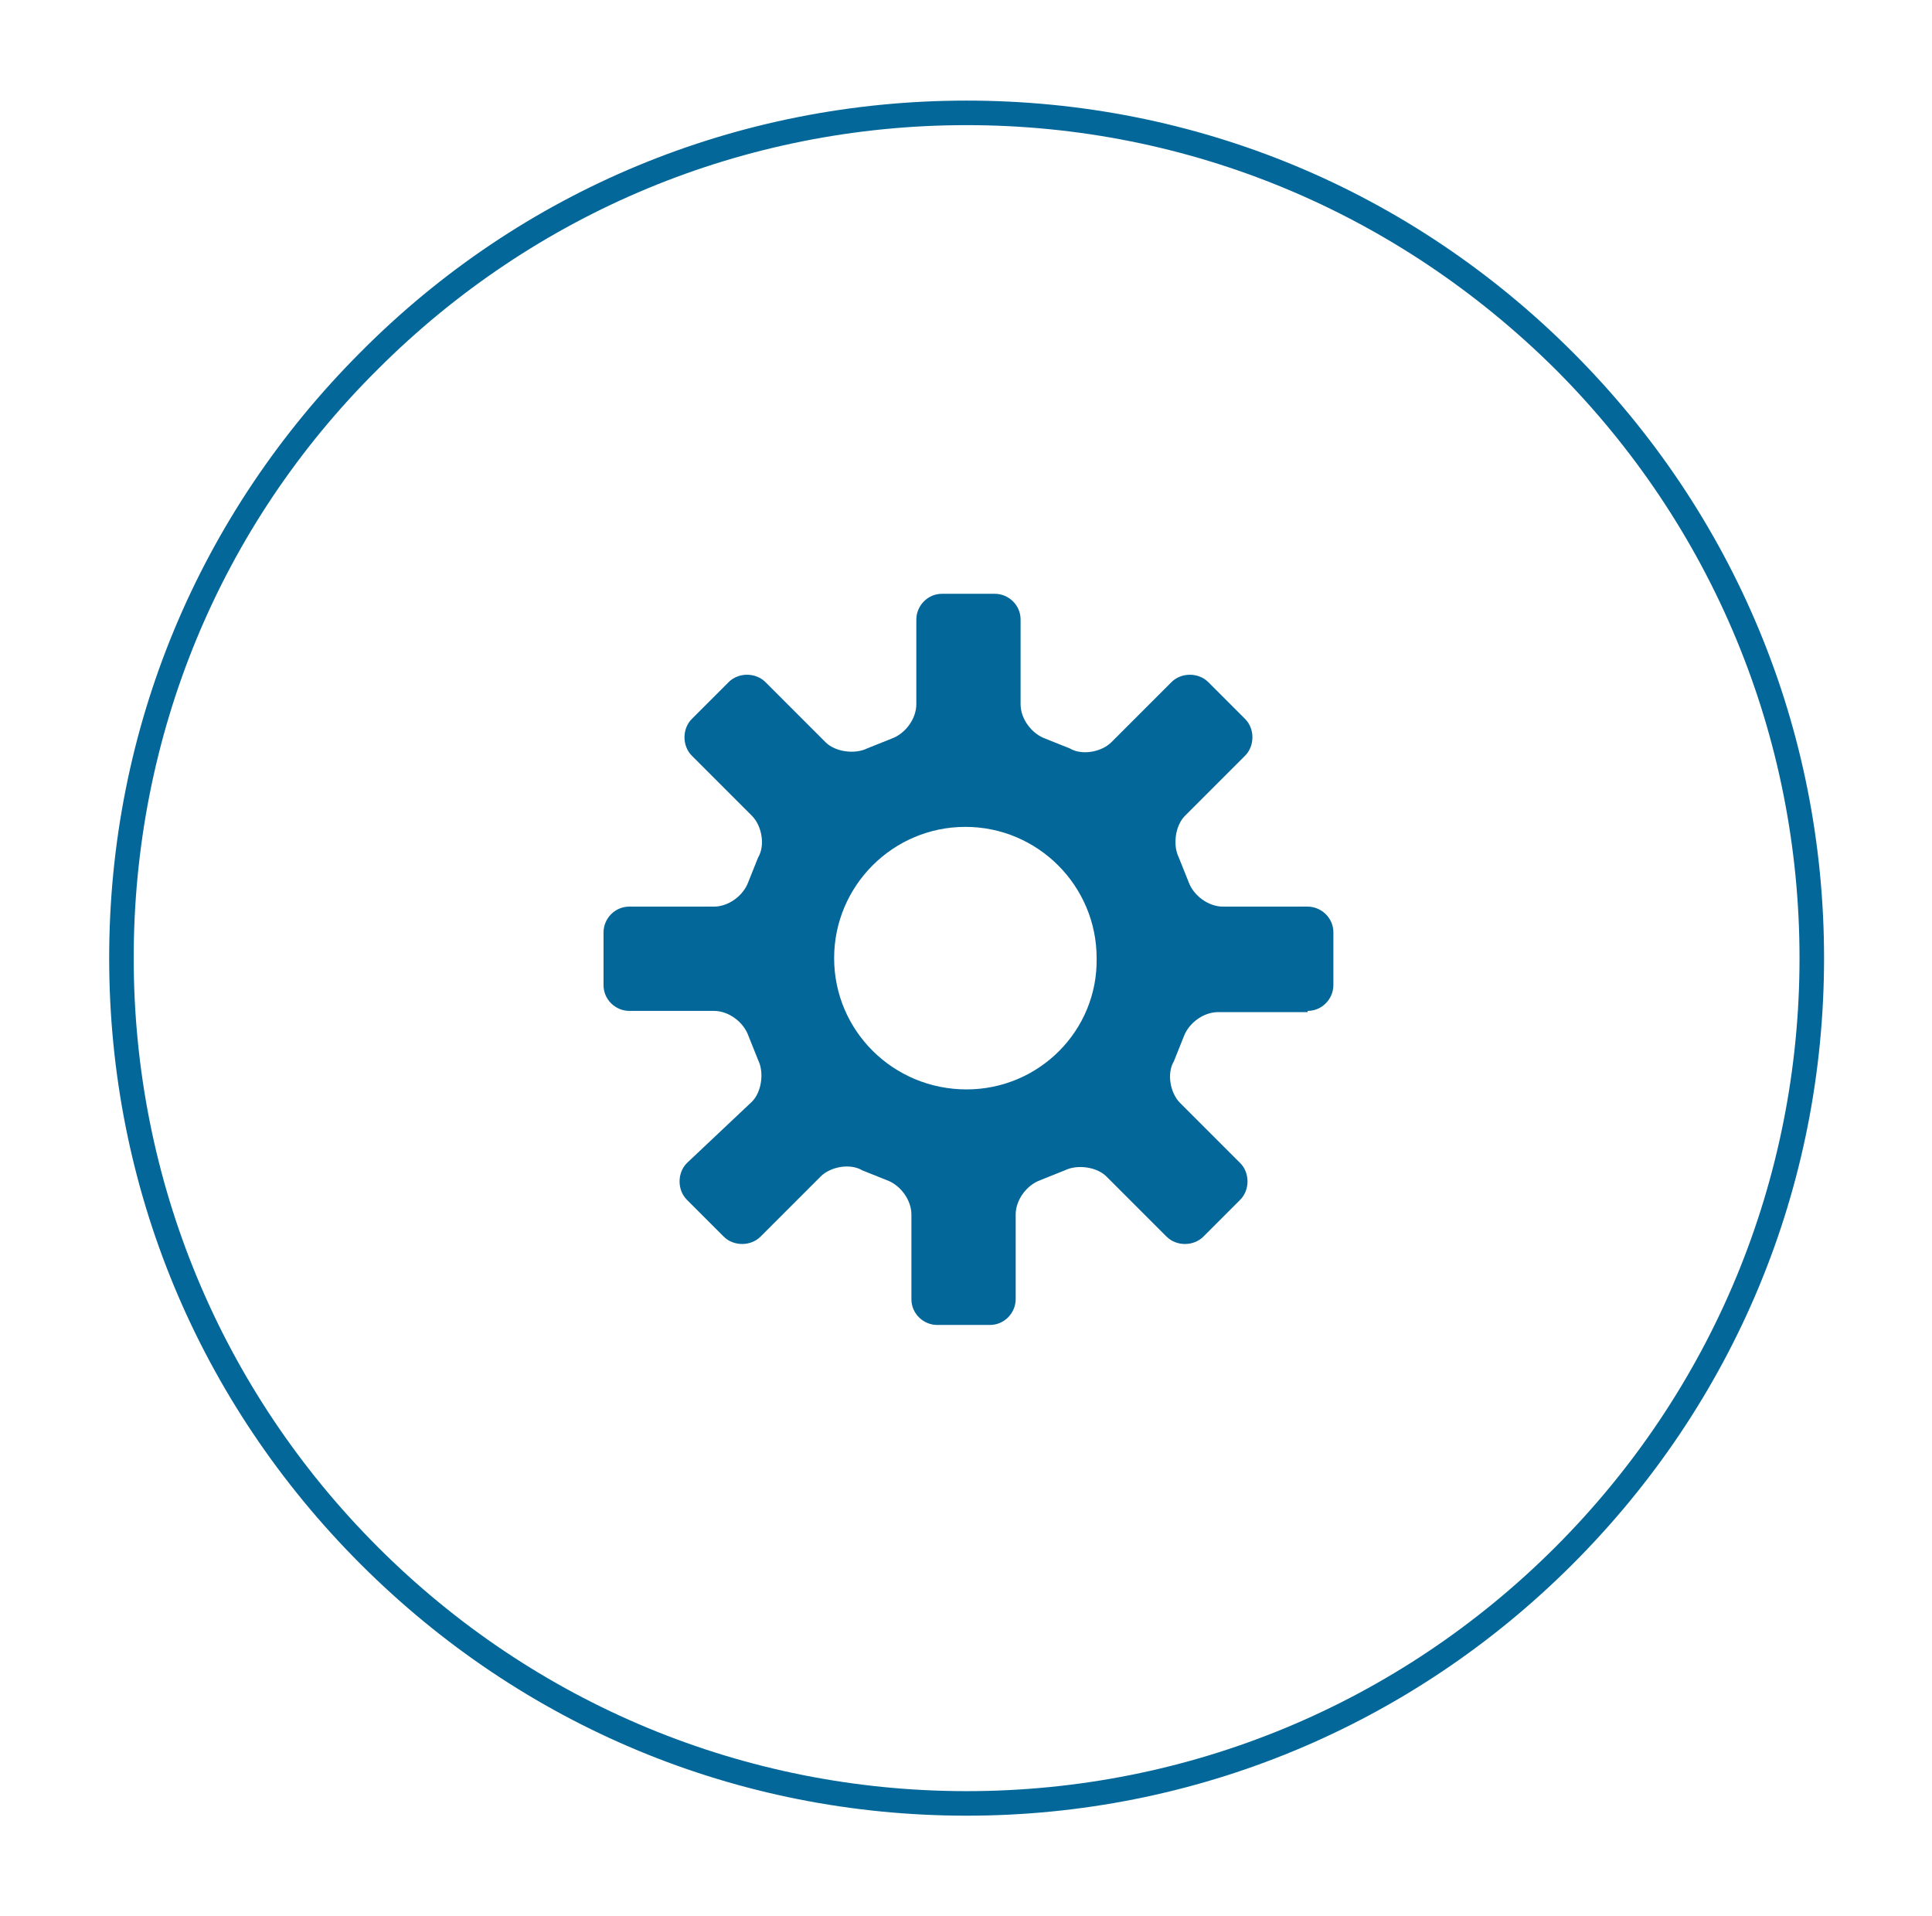
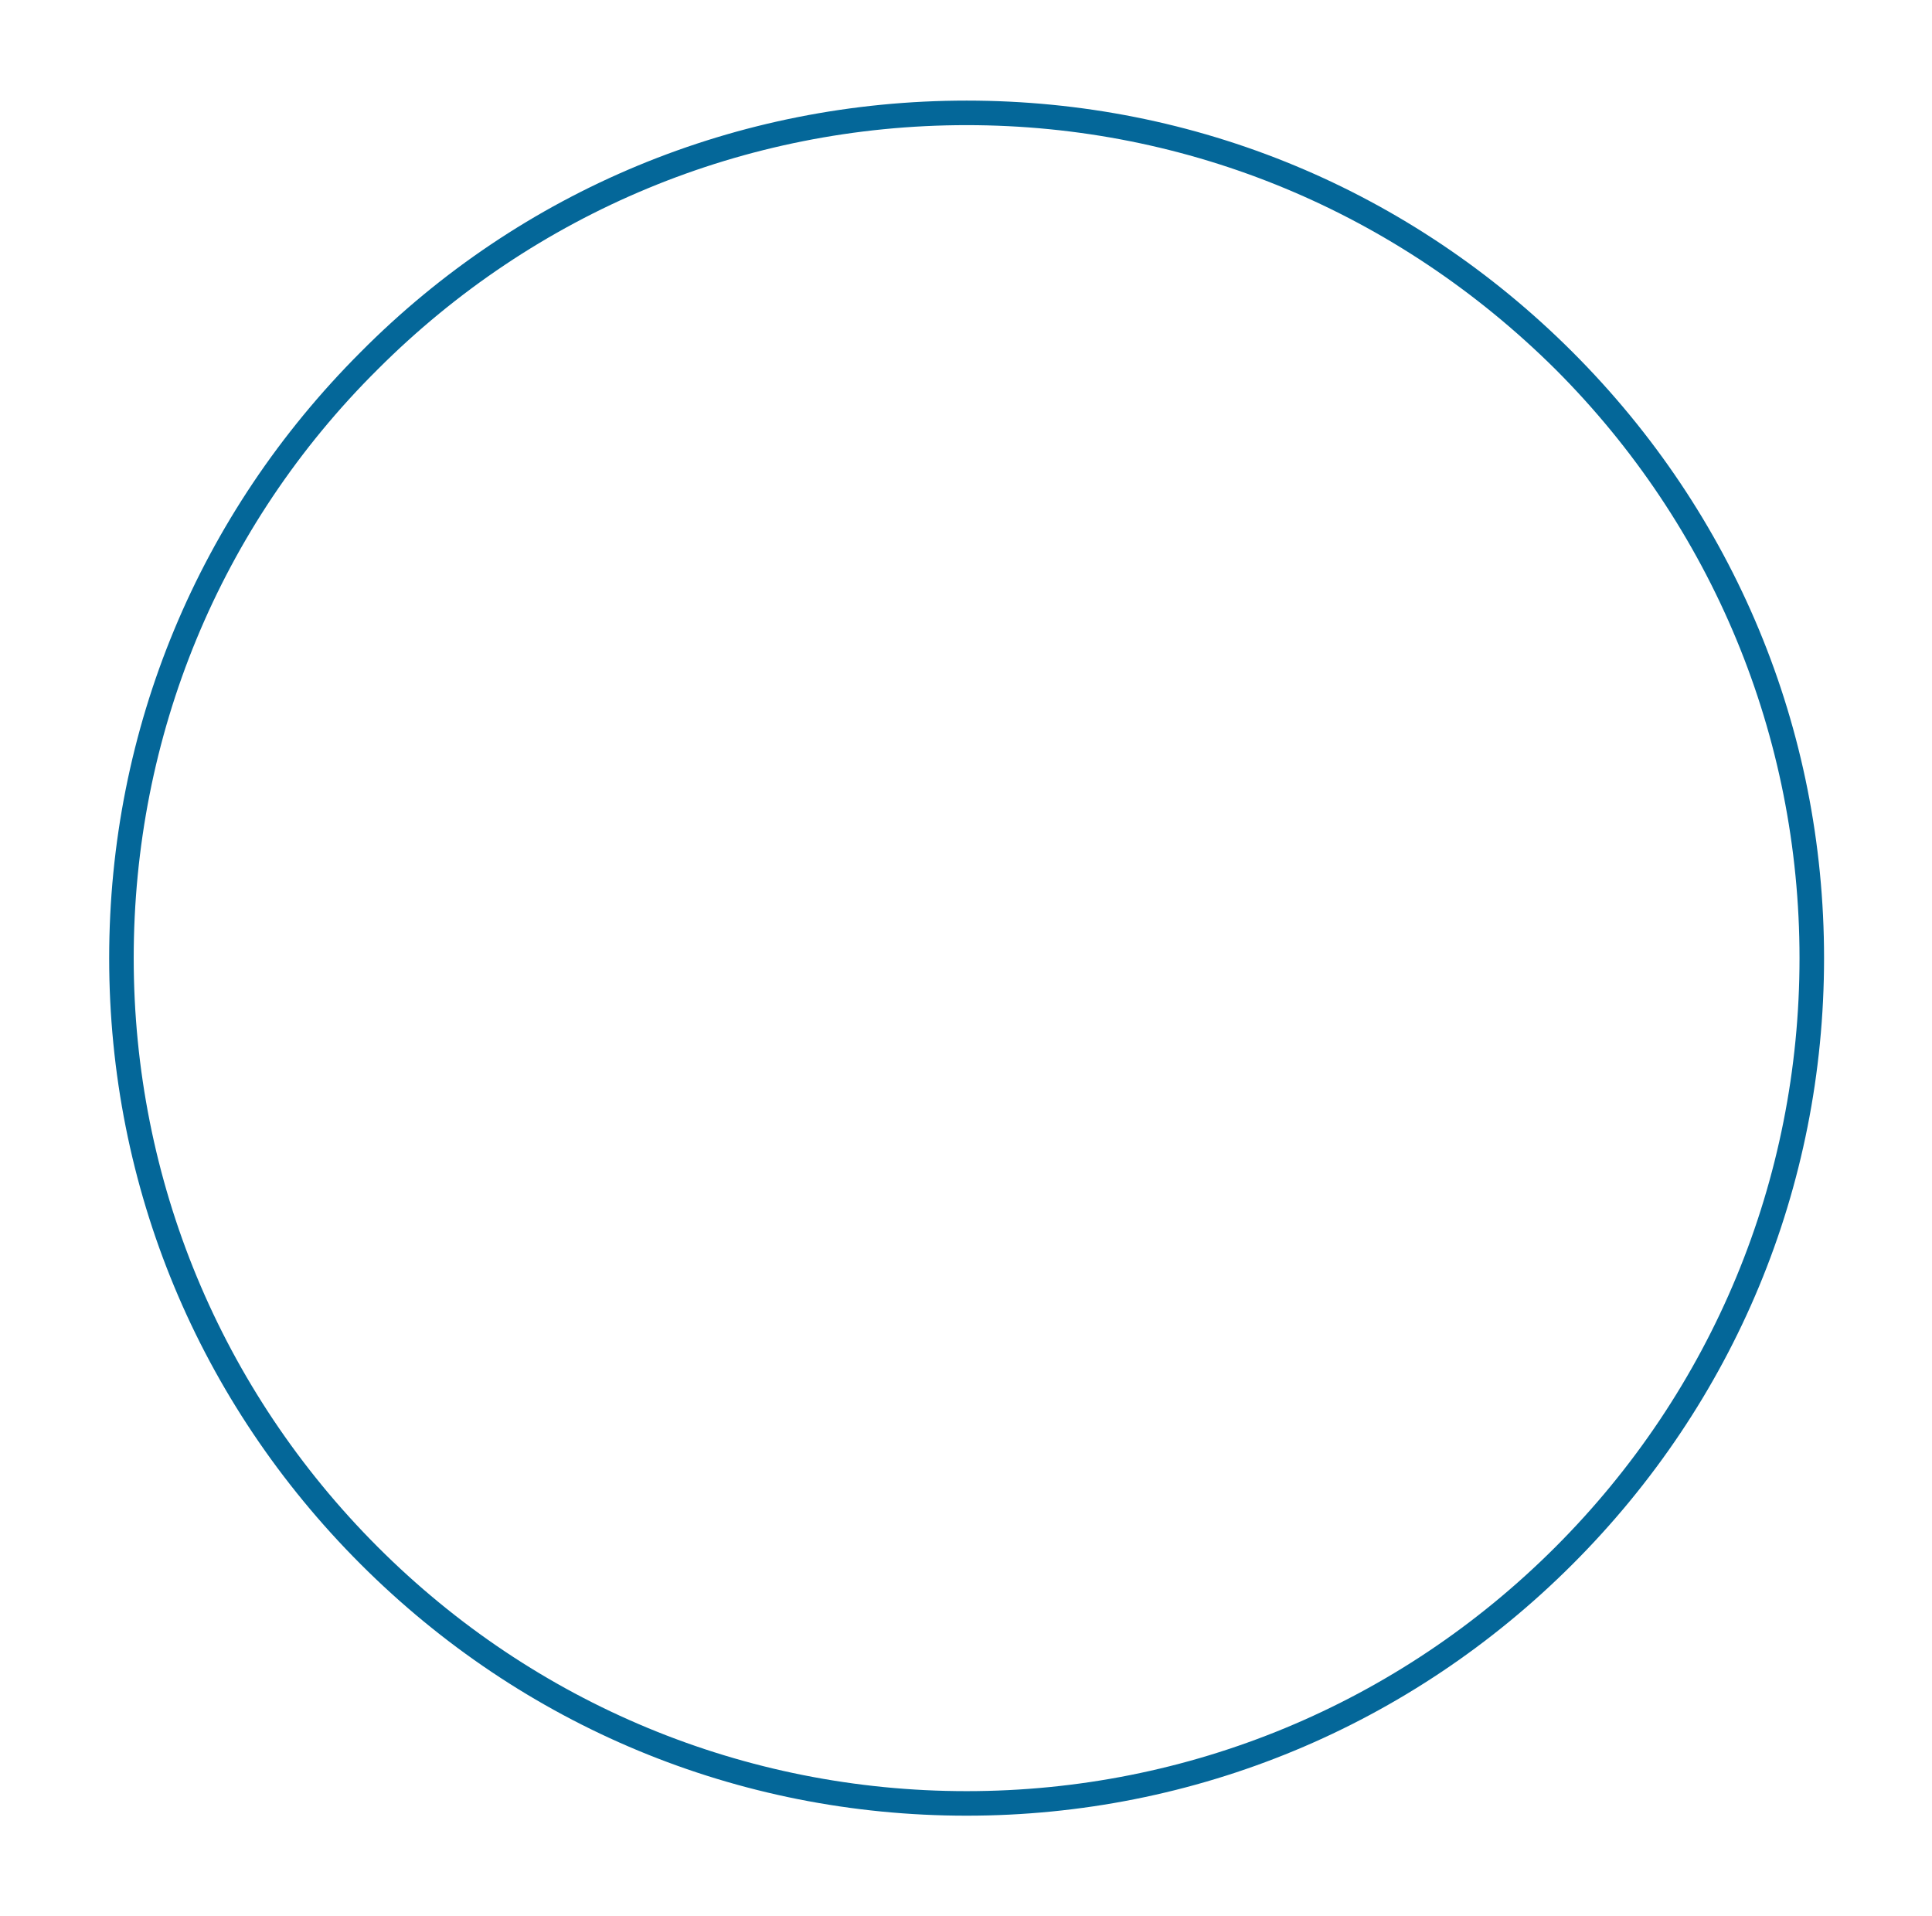
<svg xmlns="http://www.w3.org/2000/svg" version="1.1" id="Layer_1" x="0px" y="0px" width="157.5px" height="156.2px" viewBox="0 0 157.5 156.2" style="enable-background:new 0 0 157.5 156.2;" xml:space="preserve">
  <style type="text/css">
	.st0{fill:#046799;}
</style>
  <g>
    <path class="st0" d="M78.8,148c-18.7,0-36.2-7.3-49.4-20.5S8.9,96.8,8.9,78.1c0-18.7,7.3-36.2,20.5-49.4   C42.5,15.5,60.1,8.2,78.8,8.2c18.7,0,36.2,7.3,49.4,20.5c13.2,13.2,20.5,30.7,20.5,49.4c0,18.7-7.3,36.2-20.5,49.4   S97.4,148,78.8,148z M78.8,10.2c-18.1,0-35.2,7.1-48,19.9C17.9,42.9,10.9,60,10.9,78.1c0,18.1,7.1,35.2,19.9,48   c12.8,12.8,29.9,19.9,48,19.9c18.1,0,35.2-7.1,48-19.9c12.8-12.8,19.9-29.9,19.9-48c0-18.1-7.1-35.2-19.9-48   C113.9,17.3,96.9,10.2,78.8,10.2z" />
-     <path class="st0" d="M106.6,82.4c1.2,0,2.1-1,2.1-2.1v-4.3c0-1.2-1-2.1-2.1-2.1h-6.9c-1.2,0-2.4-0.9-2.8-2l-0.8-2   c-0.5-1-0.3-2.6,0.5-3.4l4.9-4.9c0.8-0.8,0.8-2.2,0-3l-3-3c-0.8-0.8-2.2-0.8-3,0l-4.9,4.9c-0.8,0.8-2.4,1.1-3.4,0.5l-2-0.8   c-1.1-0.4-2-1.6-2-2.8v-6.9c0-1.2-1-2.1-2.1-2.1h-4.3c-1.2,0-2.1,1-2.1,2.1v6.9c0,1.2-0.9,2.4-2,2.8l-2,0.8c-1,0.5-2.6,0.3-3.4-0.5   l-4.9-4.9c-0.8-0.8-2.2-0.8-3,0l-3,3c-0.8,0.8-0.8,2.2,0,3l4.9,4.9c0.8,0.8,1.1,2.4,0.5,3.4l-0.8,2c-0.4,1.1-1.6,2-2.8,2h-6.9   c-1.2,0-2.1,1-2.1,2.1v4.3c0,1.2,1,2.1,2.1,2.1h6.9c1.2,0,2.4,0.9,2.8,2l0.8,2c0.5,1,0.3,2.6-0.5,3.4L56,94.8c-0.8,0.8-0.8,2.2,0,3   l3,3c0.8,0.8,2.2,0.8,3,0l4.9-4.9c0.8-0.8,2.4-1.1,3.4-0.5l2,0.8c1.1,0.4,2,1.6,2,2.8v6.9c0,1.2,1,2.1,2.1,2.1h4.3   c1.2,0,2.1-1,2.1-2.1V99c0-1.2,0.9-2.4,2-2.8l2-0.8c1-0.5,2.6-0.3,3.4,0.5l4.9,4.9c0.8,0.8,2.2,0.8,3,0l3-3c0.8-0.8,0.8-2.2,0-3   l-4.9-4.9c-0.8-0.8-1.1-2.4-0.5-3.4l0.8-2c0.4-1.1,1.6-2,2.8-2H106.6z M78.8,88.8C72.8,88.8,68,84,68,78.1   c0-5.9,4.8-10.7,10.7-10.7c5.9,0,10.7,4.8,10.7,10.7C89.5,84,84.7,88.8,78.8,88.8z" />
  </g>
</svg>